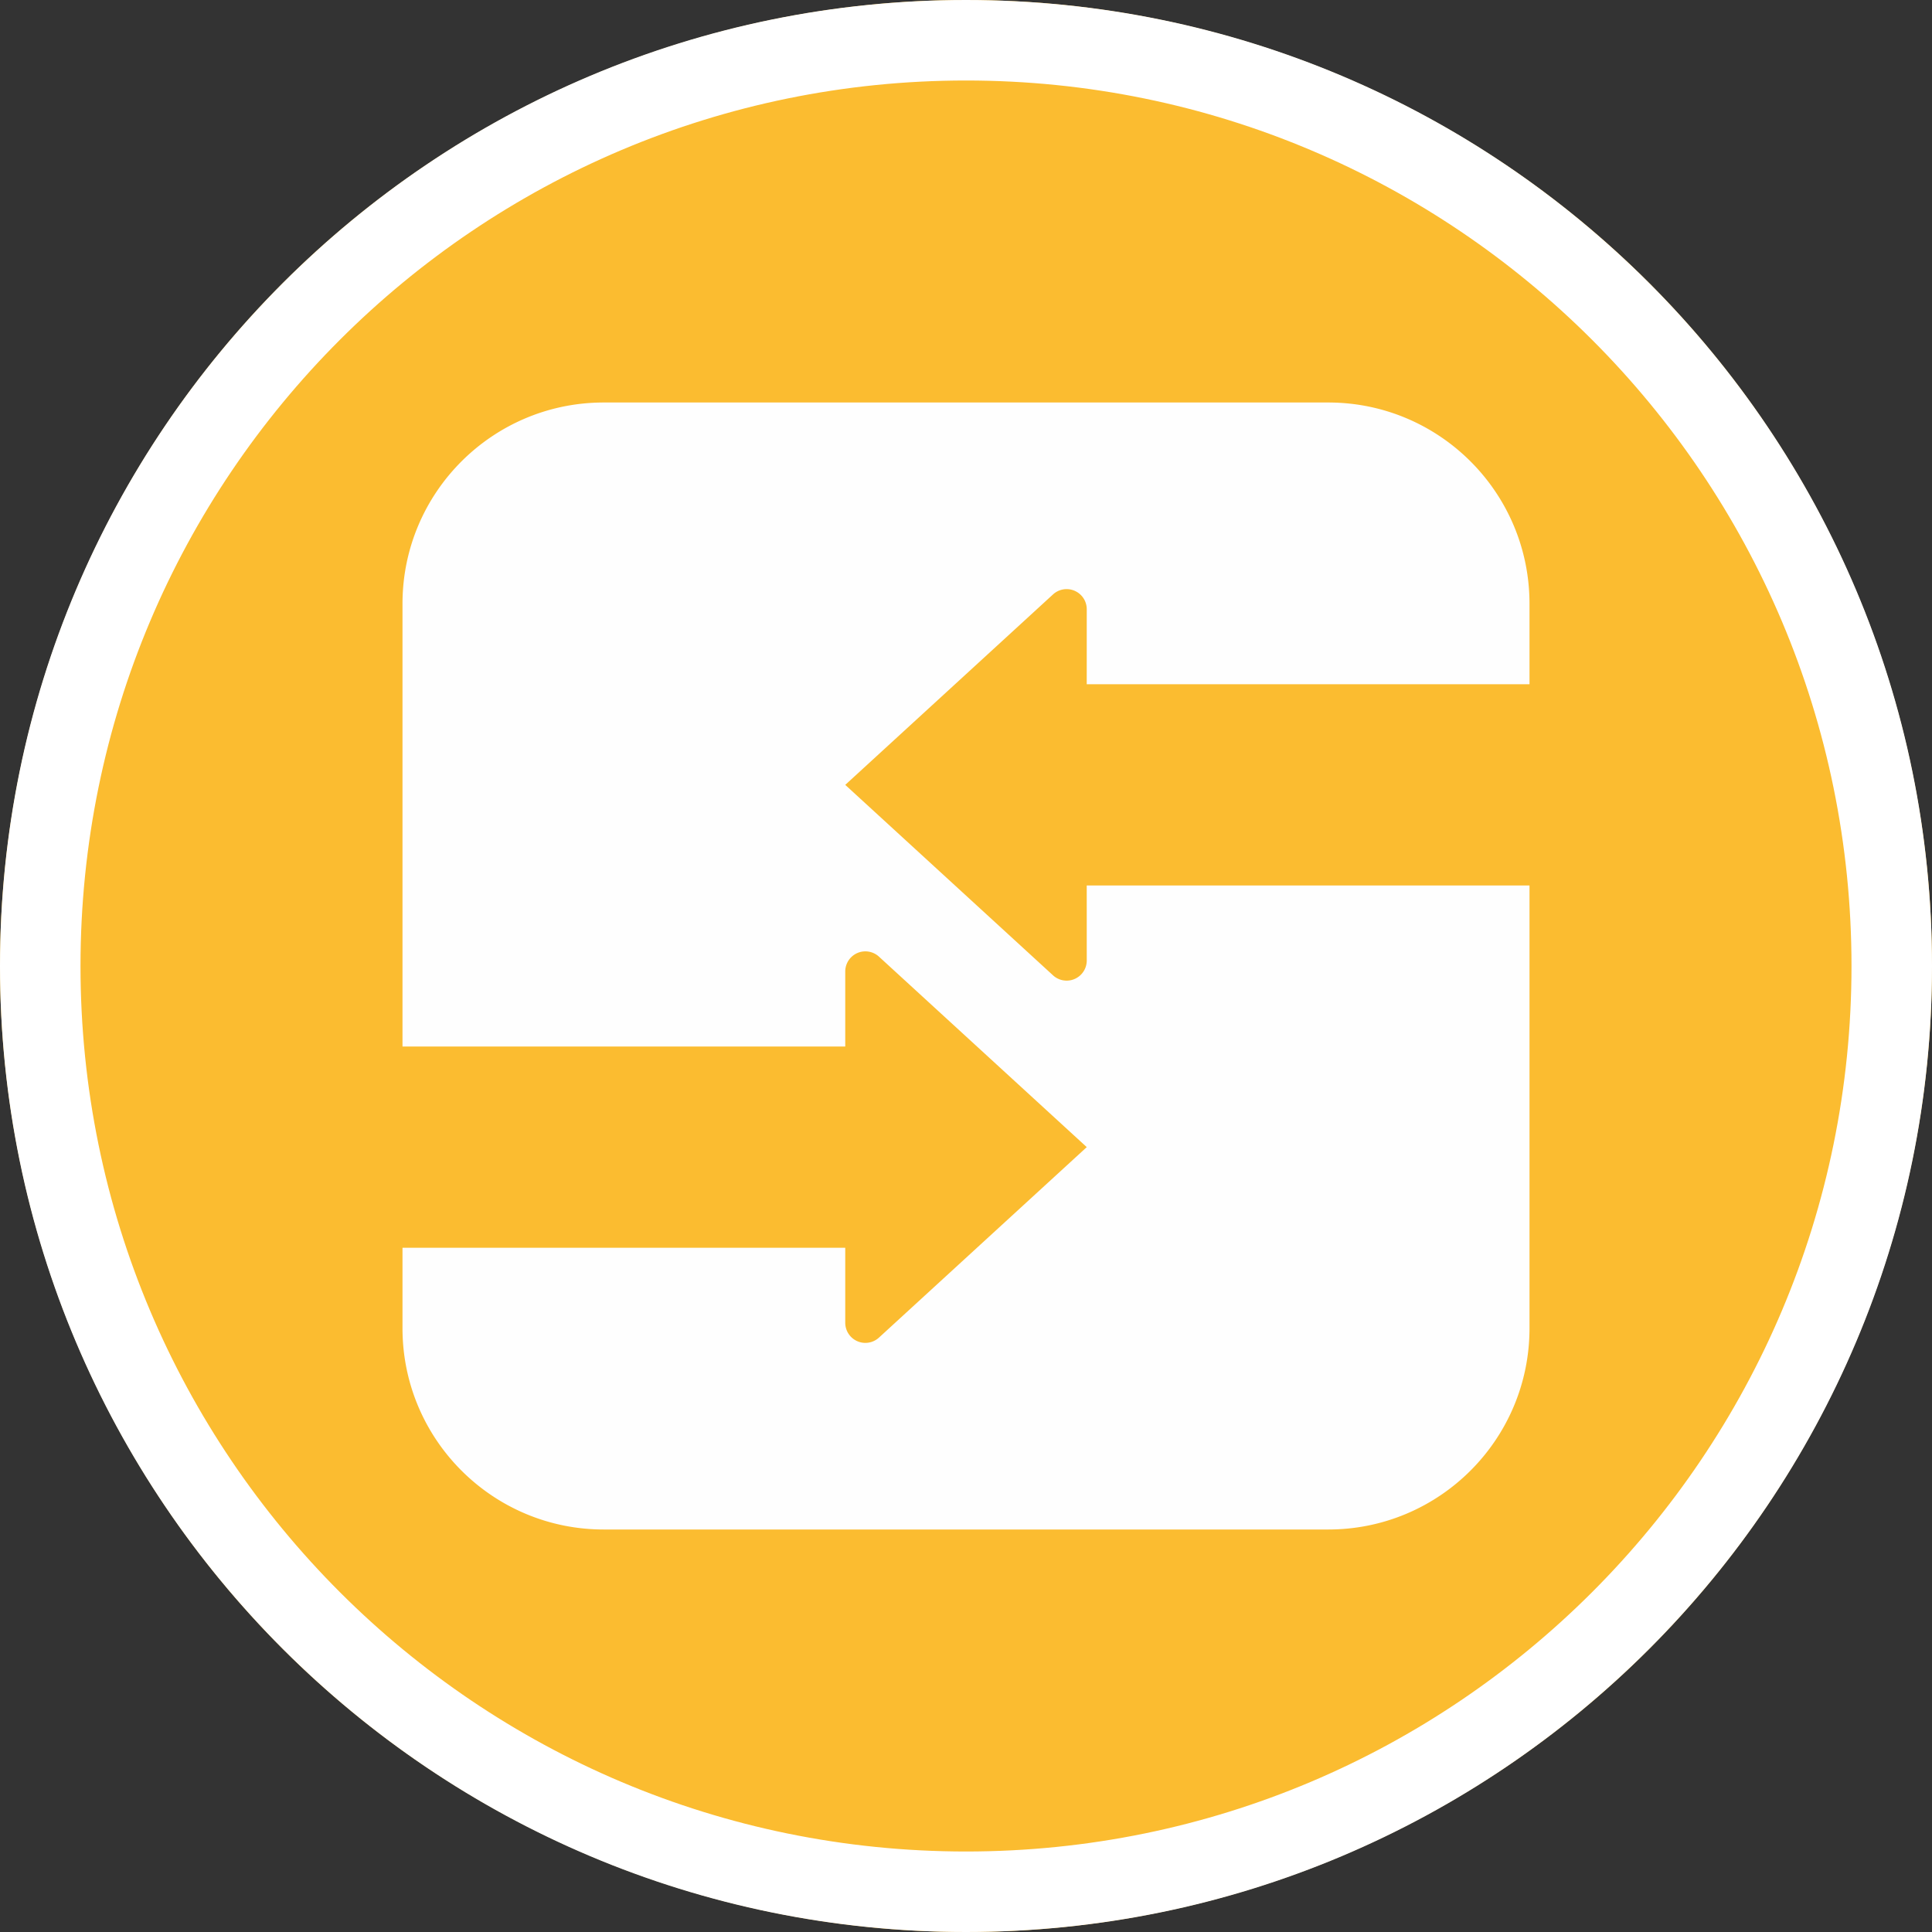
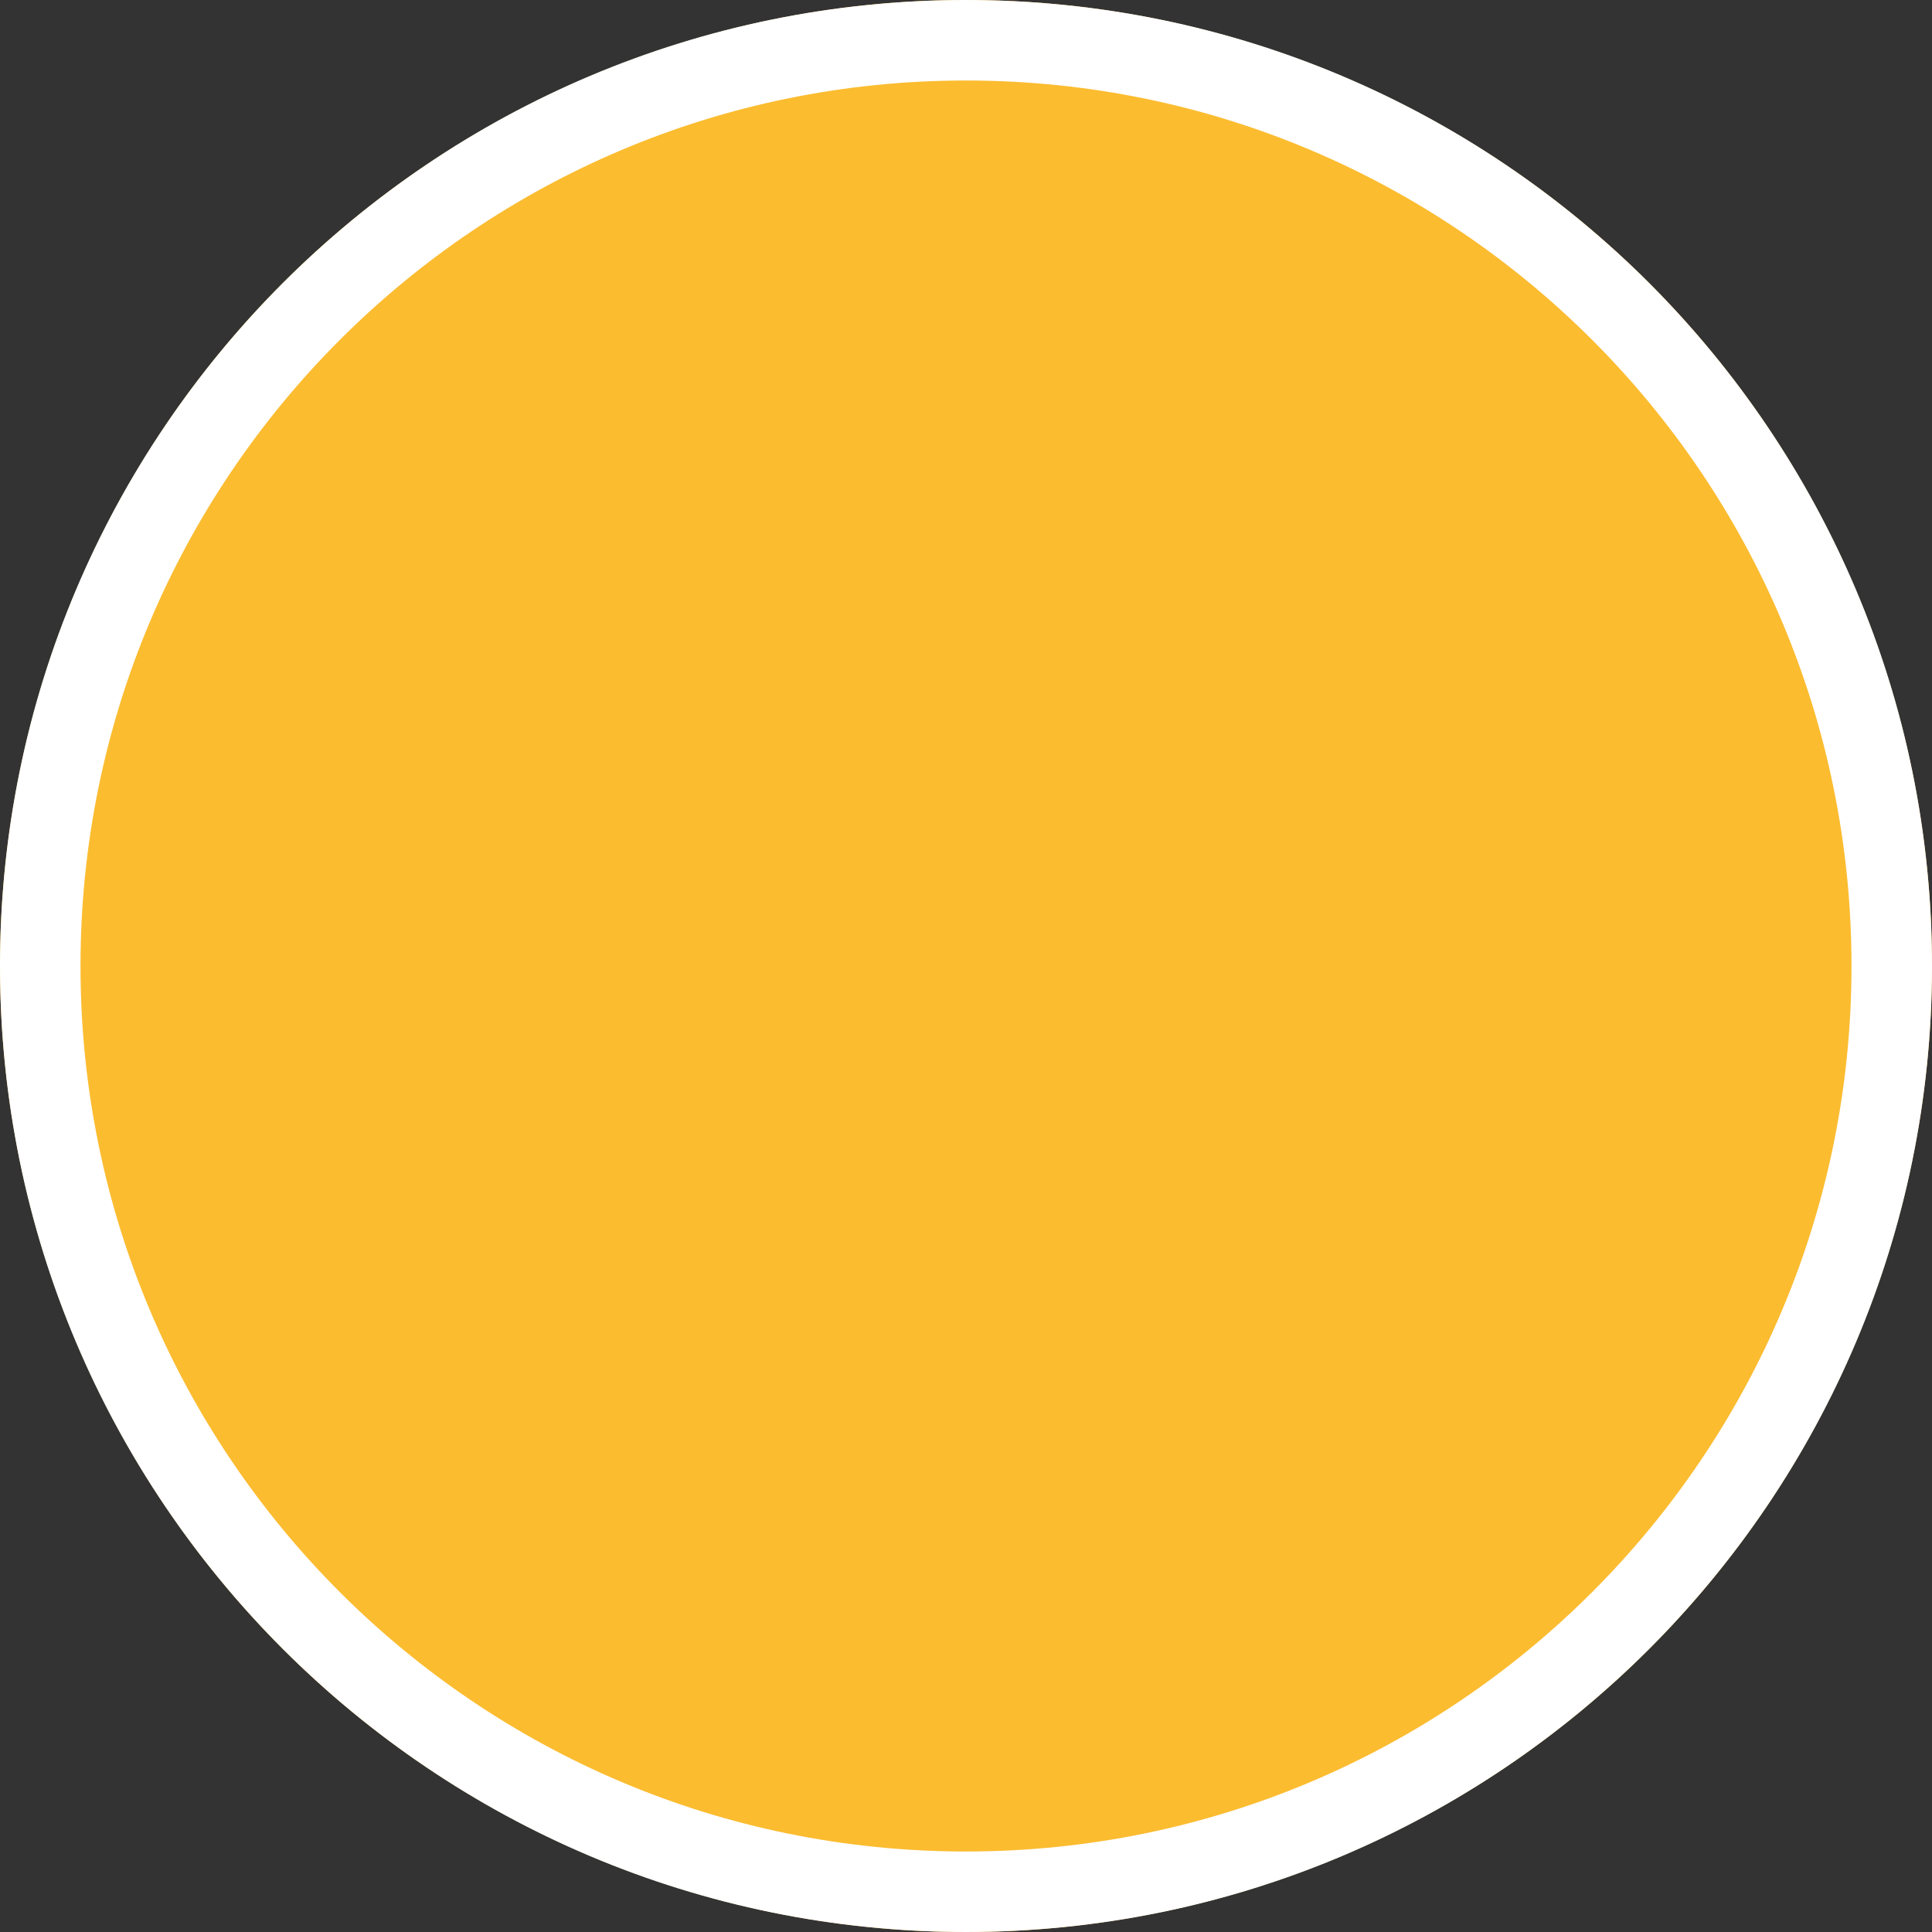
<svg xmlns="http://www.w3.org/2000/svg" width="96" height="96" viewBox="0 0 96 96">
  <rect x="0" y="0" width="96" height="96" fill="#333333" stroke="none" />
  <g fill-rule="nonzero" fill="none">
    <circle fill="#FBBC30" cx="48" cy="48" r="48" />
-     <path d="M42 62v3.727a1 1 0 0 0 1.676.737L54 57l-10.324-9.464a1 1 0 0 0-1.676.737V52L20 52V30c0-5.523 4.477-10 10-10h36c5.523 0 10 4.477 10 10v36c0 5.523-4.477 10-10 10H30c-5.523 0-10-4.477-10-10v-4h22zm11.737-32.402a1 1 0 0 0-1.413-.062L42 39l10.324 9.464A1 1 0 0 0 54 47.727l-.001-3.728L76 44V34H53.999L54 30.272a1 1 0 0 0-.263-.675z" fill="#FEFEFE" />
    <path d="M48 0c26.51 0 48 21.49 48 48S74.51 96 48 96 0 74.51 0 48 21.49 0 48 0zm0 4C23.7 4 4 23.7 4 48s19.7 44 44 44 44-19.7 44-44S72.3 4 48 4z" fill="#FFF" />
  </g>
</svg>